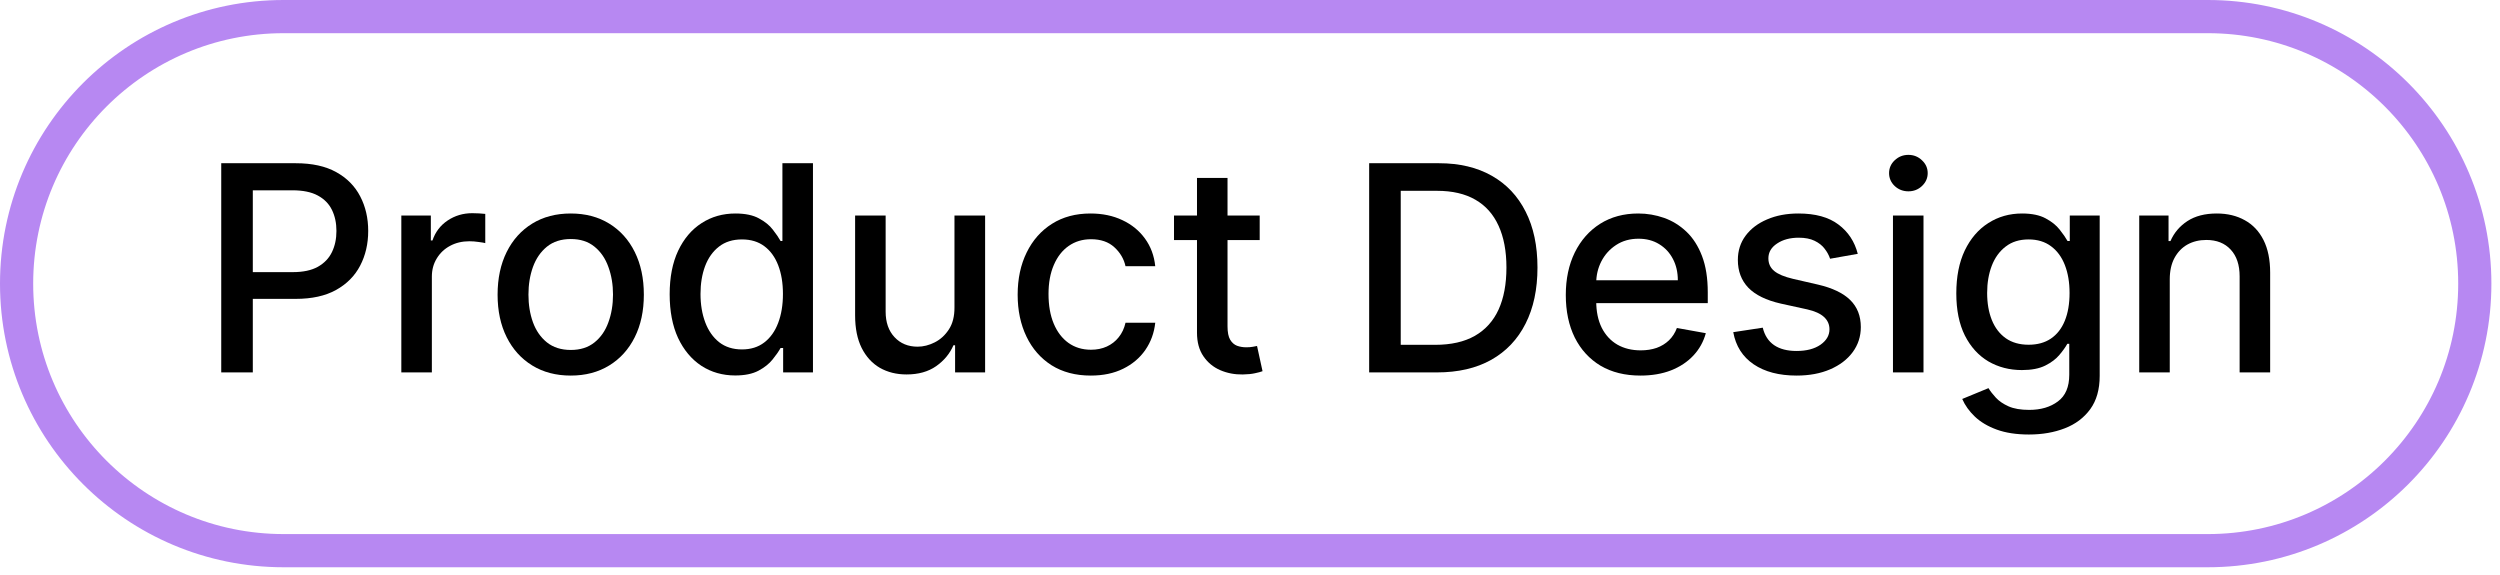
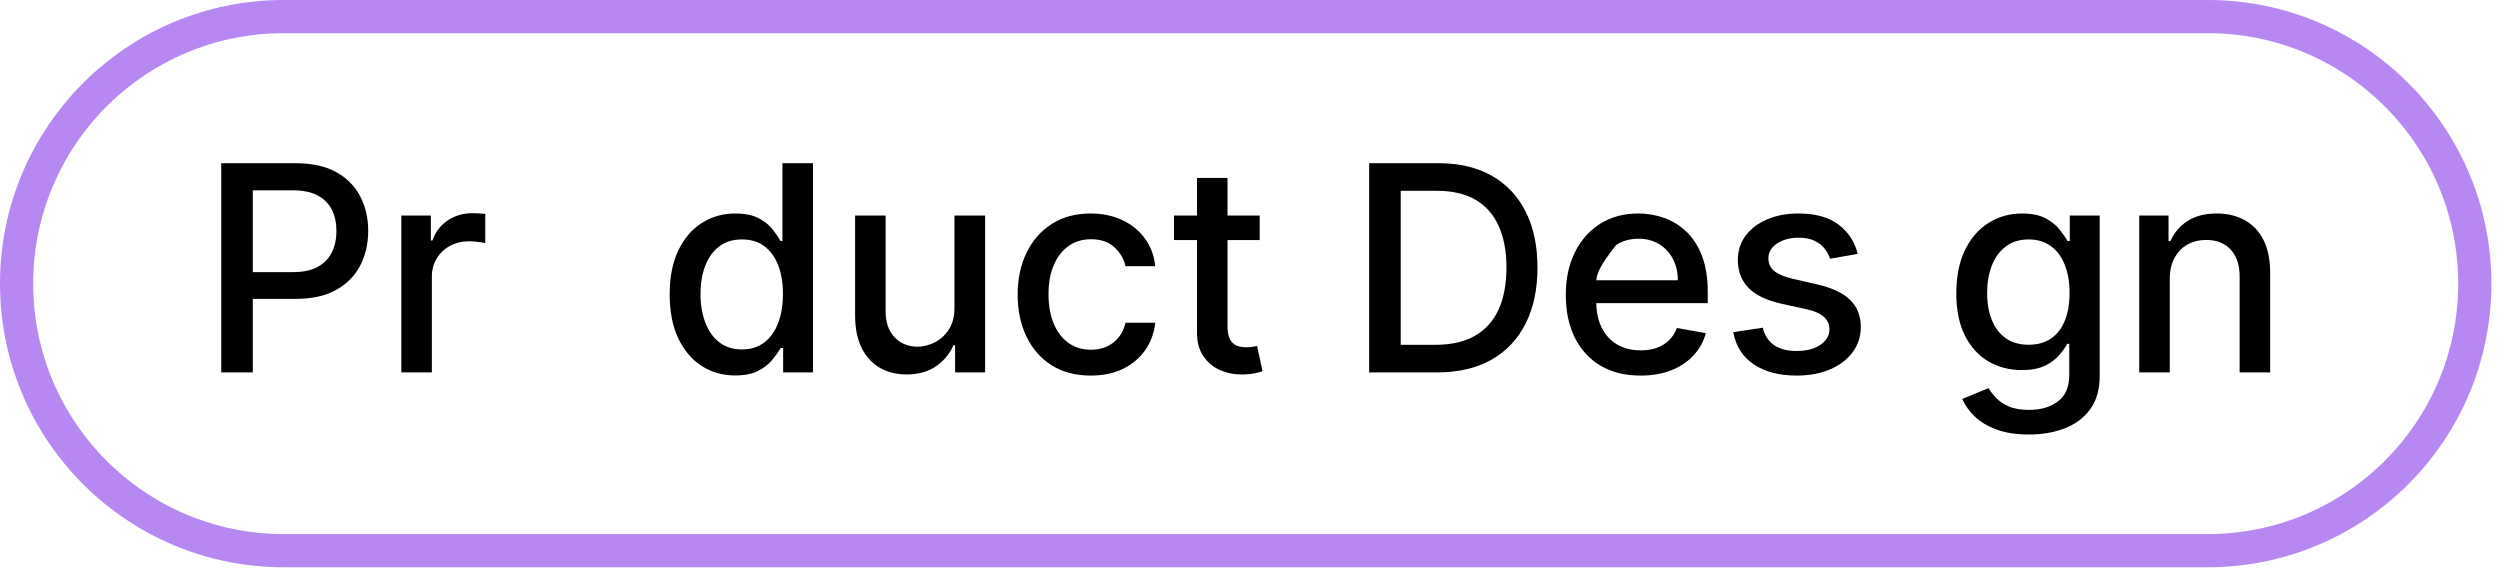
<svg xmlns="http://www.w3.org/2000/svg" width="113" height="26" viewBox="0 0 113 26" fill="none">
  <path d="M12.82 0.75H99.791C106.457 0.75 111.861 6.154 111.861 12.82C111.861 19.486 106.457 24.89 99.791 24.89H12.82C6.154 24.89 0.75 19.486 0.75 12.82C0.75 6.154 6.154 0.75 12.82 0.75Z" stroke="#B788F2" stroke-width="1.5" />
  <path d="M98.073 12.623V16.833H96.693V9.742H98.018V10.896H98.105C98.268 10.521 98.524 10.219 98.872 9.992C99.222 9.764 99.664 9.65 100.197 9.65C100.68 9.65 101.103 9.751 101.466 9.955C101.829 10.155 102.111 10.453 102.311 10.85C102.511 11.247 102.611 11.738 102.611 12.323V16.833H101.231V12.489C101.231 11.975 101.097 11.573 100.829 11.284C100.561 10.992 100.193 10.846 99.726 10.846C99.406 10.846 99.121 10.915 98.872 11.053C98.625 11.192 98.43 11.395 98.285 11.663C98.144 11.927 98.073 12.247 98.073 12.623Z" fill="black" />
  <path d="M91.707 19.64C91.144 19.64 90.659 19.566 90.253 19.418C89.85 19.271 89.52 19.075 89.265 18.832C89.01 18.589 88.819 18.323 88.693 18.033L89.879 17.544C89.962 17.68 90.073 17.823 90.211 17.973C90.353 18.127 90.544 18.258 90.784 18.366C91.027 18.474 91.339 18.527 91.721 18.527C92.244 18.527 92.677 18.4 93.018 18.144C93.36 17.892 93.531 17.489 93.531 16.935V15.54H93.443C93.36 15.691 93.24 15.859 93.083 16.044C92.929 16.228 92.717 16.388 92.446 16.524C92.175 16.659 91.823 16.727 91.389 16.727C90.829 16.727 90.324 16.596 89.874 16.335C89.428 16.07 89.074 15.681 88.813 15.167C88.554 14.649 88.425 14.014 88.425 13.26C88.425 12.506 88.552 11.86 88.808 11.321C89.067 10.783 89.42 10.37 89.87 10.084C90.319 9.795 90.829 9.65 91.398 9.65C91.838 9.65 92.193 9.724 92.464 9.871C92.735 10.016 92.946 10.185 93.097 10.379C93.251 10.573 93.369 10.744 93.452 10.892H93.554V9.742H94.906V16.99C94.906 17.599 94.765 18.1 94.482 18.491C94.198 18.881 93.815 19.171 93.332 19.358C92.852 19.546 92.31 19.64 91.707 19.64ZM91.693 15.582C92.09 15.582 92.426 15.49 92.7 15.305C92.977 15.117 93.186 14.85 93.328 14.502C93.472 14.151 93.544 13.731 93.544 13.242C93.544 12.764 93.474 12.344 93.332 11.981C93.191 11.618 92.983 11.335 92.709 11.132C92.435 10.926 92.096 10.822 91.693 10.822C91.278 10.822 90.932 10.93 90.655 11.146C90.378 11.358 90.168 11.647 90.027 12.014C89.888 12.38 89.819 12.789 89.819 13.242C89.819 13.706 89.89 14.114 90.031 14.465C90.173 14.816 90.382 15.09 90.659 15.287C90.939 15.484 91.284 15.582 91.693 15.582Z" fill="black" />
-   <path d="M85.562 16.833V9.742H86.942V16.833H85.562ZM86.259 8.648C86.019 8.648 85.813 8.568 85.64 8.408C85.471 8.245 85.386 8.051 85.386 7.826C85.386 7.599 85.471 7.405 85.64 7.245C85.813 7.082 86.019 7 86.259 7C86.499 7 86.704 7.082 86.873 7.245C87.045 7.405 87.132 7.599 87.132 7.826C87.132 8.051 87.045 8.245 86.873 8.408C86.704 8.568 86.499 8.648 86.259 8.648Z" fill="black" />
  <path d="M83.971 11.473L82.72 11.695C82.667 11.535 82.584 11.383 82.47 11.238C82.36 11.093 82.209 10.975 82.018 10.883C81.827 10.79 81.589 10.744 81.302 10.744C80.912 10.744 80.585 10.832 80.324 11.007C80.062 11.18 79.931 11.403 79.931 11.677C79.931 11.914 80.019 12.104 80.195 12.249C80.37 12.394 80.653 12.512 81.044 12.604L82.17 12.863C82.823 13.014 83.309 13.246 83.629 13.56C83.949 13.874 84.109 14.282 84.109 14.783C84.109 15.208 83.986 15.587 83.74 15.919C83.497 16.248 83.157 16.507 82.72 16.695C82.286 16.882 81.782 16.976 81.21 16.976C80.416 16.976 79.768 16.807 79.267 16.468C78.765 16.127 78.457 15.642 78.343 15.014L79.677 14.811C79.76 15.159 79.931 15.422 80.19 15.601C80.448 15.776 80.785 15.864 81.201 15.864C81.653 15.864 82.015 15.77 82.286 15.582C82.557 15.391 82.692 15.159 82.692 14.885C82.692 14.663 82.609 14.477 82.443 14.326C82.28 14.176 82.029 14.062 81.69 13.985L80.49 13.722C79.828 13.571 79.339 13.331 79.022 13.002C78.708 12.672 78.551 12.255 78.551 11.75C78.551 11.332 78.668 10.966 78.902 10.652C79.136 10.338 79.459 10.093 79.871 9.918C80.284 9.739 80.756 9.65 81.289 9.65C82.055 9.65 82.658 9.816 83.098 10.149C83.538 10.478 83.829 10.919 83.971 11.473Z" fill="black" />
-   <path d="M74.148 16.976C73.45 16.976 72.848 16.827 72.343 16.529C71.842 16.227 71.454 15.804 71.18 15.259C70.909 14.711 70.774 14.069 70.774 13.334C70.774 12.607 70.909 11.967 71.18 11.413C71.454 10.859 71.835 10.427 72.325 10.116C72.817 9.805 73.393 9.65 74.051 9.65C74.451 9.65 74.839 9.716 75.215 9.848C75.59 9.981 75.927 10.188 76.226 10.472C76.524 10.755 76.76 11.123 76.932 11.575C77.104 12.024 77.191 12.571 77.191 13.214V13.703H71.554V12.669H75.838C75.838 12.306 75.764 11.984 75.616 11.704C75.469 11.421 75.261 11.198 74.993 11.035C74.728 10.872 74.418 10.79 74.061 10.79C73.673 10.79 73.334 10.886 73.045 11.076C72.759 11.264 72.537 11.51 72.38 11.815C72.226 12.117 72.149 12.444 72.149 12.798V13.606C72.149 14.08 72.233 14.483 72.399 14.816C72.568 15.148 72.803 15.402 73.105 15.578C73.407 15.75 73.759 15.836 74.162 15.836C74.424 15.836 74.662 15.799 74.878 15.725C75.093 15.648 75.279 15.534 75.436 15.384C75.593 15.233 75.713 15.047 75.796 14.825L77.103 15.06C76.998 15.445 76.811 15.782 76.54 16.071C76.272 16.358 75.935 16.581 75.529 16.741C75.126 16.898 74.665 16.976 74.148 16.976Z" fill="black" />
+   <path d="M74.148 16.976C73.45 16.976 72.848 16.827 72.343 16.529C71.842 16.227 71.454 15.804 71.18 15.259C70.909 14.711 70.774 14.069 70.774 13.334C70.774 12.607 70.909 11.967 71.18 11.413C71.454 10.859 71.835 10.427 72.325 10.116C72.817 9.805 73.393 9.65 74.051 9.65C74.451 9.65 74.839 9.716 75.215 9.848C75.59 9.981 75.927 10.188 76.226 10.472C76.524 10.755 76.76 11.123 76.932 11.575C77.104 12.024 77.191 12.571 77.191 13.214V13.703H71.554V12.669H75.838C75.838 12.306 75.764 11.984 75.616 11.704C75.469 11.421 75.261 11.198 74.993 11.035C74.728 10.872 74.418 10.79 74.061 10.79C73.673 10.79 73.334 10.886 73.045 11.076C72.226 12.117 72.149 12.444 72.149 12.798V13.606C72.149 14.08 72.233 14.483 72.399 14.816C72.568 15.148 72.803 15.402 73.105 15.578C73.407 15.75 73.759 15.836 74.162 15.836C74.424 15.836 74.662 15.799 74.878 15.725C75.093 15.648 75.279 15.534 75.436 15.384C75.593 15.233 75.713 15.047 75.796 14.825L77.103 15.06C76.998 15.445 76.811 15.782 76.54 16.071C76.272 16.358 75.935 16.581 75.529 16.741C75.126 16.898 74.665 16.976 74.148 16.976Z" fill="black" />
  <path d="M64.947 16.833H61.886V7.378H65.044C65.97 7.378 66.766 7.568 67.431 7.946C68.095 8.322 68.605 8.862 68.959 9.567C69.316 10.268 69.494 11.11 69.494 12.092C69.494 13.077 69.314 13.923 68.954 14.631C68.597 15.339 68.08 15.883 67.403 16.265C66.726 16.644 65.907 16.833 64.947 16.833ZM63.313 15.586H64.868C65.589 15.586 66.187 15.451 66.664 15.18C67.141 14.906 67.498 14.511 67.735 13.994C67.972 13.474 68.091 12.84 68.091 12.092C68.091 11.35 67.972 10.721 67.735 10.204C67.501 9.687 67.152 9.294 66.687 9.027C66.223 8.759 65.646 8.625 64.956 8.625H63.313V15.586Z" fill="black" />
  <path d="M56.938 9.742V10.85H53.065V9.742H56.938ZM54.104 8.043H55.484V14.751C55.484 15.019 55.524 15.22 55.604 15.356C55.684 15.488 55.787 15.579 55.913 15.628C56.043 15.675 56.183 15.698 56.333 15.698C56.444 15.698 56.541 15.69 56.624 15.675C56.707 15.659 56.772 15.647 56.818 15.638L57.067 16.778C56.987 16.809 56.873 16.839 56.726 16.87C56.578 16.904 56.393 16.922 56.172 16.926C55.809 16.932 55.47 16.867 55.156 16.732C54.842 16.596 54.588 16.387 54.395 16.104C54.201 15.821 54.104 15.465 54.104 15.037V8.043Z" fill="black" />
  <path d="M49.304 16.976C48.618 16.976 48.027 16.821 47.531 16.51C47.039 16.196 46.66 15.764 46.396 15.213C46.131 14.662 45.998 14.031 45.998 13.32C45.998 12.6 46.134 11.964 46.405 11.413C46.676 10.859 47.057 10.427 47.55 10.116C48.042 9.805 48.622 9.65 49.29 9.65C49.829 9.65 50.309 9.75 50.73 9.95C51.152 10.147 51.492 10.424 51.751 10.781C52.012 11.138 52.168 11.555 52.217 12.032H50.873C50.8 11.7 50.63 11.413 50.366 11.173C50.104 10.933 49.753 10.813 49.313 10.813C48.928 10.813 48.592 10.915 48.302 11.118C48.016 11.318 47.793 11.604 47.633 11.977C47.473 12.346 47.393 12.783 47.393 13.288C47.393 13.805 47.471 14.251 47.628 14.627C47.785 15.002 48.007 15.293 48.293 15.499C48.582 15.705 48.922 15.808 49.313 15.808C49.575 15.808 49.812 15.761 50.024 15.665C50.239 15.567 50.42 15.427 50.564 15.245C50.712 15.063 50.815 14.845 50.873 14.589H52.217C52.168 15.048 52.018 15.457 51.769 15.818C51.52 16.178 51.186 16.461 50.767 16.667C50.352 16.873 49.864 16.976 49.304 16.976Z" fill="black" />
  <path d="M43.142 13.892V9.742H44.527V16.833H43.17V15.605H43.096C42.933 15.984 42.672 16.299 42.312 16.552C41.955 16.801 41.51 16.925 40.977 16.925C40.522 16.925 40.119 16.825 39.768 16.625C39.42 16.422 39.146 16.122 38.946 15.725C38.749 15.328 38.651 14.837 38.651 14.252V9.742H40.031V14.086C40.031 14.569 40.165 14.954 40.433 15.24C40.7 15.527 41.048 15.67 41.476 15.67C41.734 15.67 41.991 15.605 42.247 15.476C42.505 15.347 42.719 15.151 42.889 14.89C43.061 14.628 43.145 14.296 43.142 13.892Z" fill="black" />
  <path d="M33.233 16.971C32.66 16.971 32.149 16.825 31.7 16.533C31.254 16.237 30.903 15.817 30.647 15.273C30.395 14.725 30.269 14.068 30.269 13.301C30.269 12.535 30.396 11.88 30.652 11.335C30.91 10.79 31.264 10.373 31.714 10.084C32.163 9.794 32.672 9.65 33.242 9.65C33.682 9.65 34.036 9.724 34.304 9.871C34.574 10.016 34.784 10.185 34.931 10.379C35.082 10.573 35.199 10.744 35.282 10.892H35.365V7.378H36.746V16.833H35.398V15.73H35.282C35.199 15.88 35.079 16.053 34.922 16.247C34.768 16.441 34.556 16.61 34.285 16.755C34.014 16.899 33.663 16.971 33.233 16.971ZM33.537 15.794C33.934 15.794 34.27 15.69 34.544 15.48C34.821 15.268 35.03 14.974 35.172 14.599C35.316 14.223 35.389 13.786 35.389 13.287C35.389 12.795 35.318 12.364 35.176 11.995C35.035 11.626 34.827 11.338 34.553 11.132C34.279 10.925 33.94 10.822 33.537 10.822C33.122 10.822 32.776 10.93 32.499 11.146C32.222 11.361 32.012 11.655 31.871 12.027C31.732 12.4 31.663 12.82 31.663 13.287C31.663 13.761 31.734 14.188 31.875 14.566C32.017 14.945 32.226 15.245 32.503 15.466C32.783 15.685 33.128 15.794 33.537 15.794Z" fill="black" />
-   <path d="M25.797 16.976C25.132 16.976 24.552 16.824 24.056 16.519C23.561 16.215 23.176 15.788 22.902 15.241C22.628 14.693 22.491 14.053 22.491 13.32C22.491 12.584 22.628 11.941 22.902 11.39C23.176 10.839 23.561 10.412 24.056 10.107C24.552 9.802 25.132 9.65 25.797 9.65C26.462 9.65 27.042 9.802 27.537 10.107C28.033 10.412 28.418 10.839 28.691 11.39C28.965 11.941 29.102 12.584 29.102 13.32C29.102 14.053 28.965 14.693 28.691 15.241C28.418 15.788 28.033 16.215 27.537 16.519C27.042 16.824 26.462 16.976 25.797 16.976ZM25.802 15.818C26.232 15.818 26.589 15.704 26.872 15.476C27.156 15.248 27.365 14.945 27.5 14.566C27.639 14.188 27.708 13.771 27.708 13.315C27.708 12.863 27.639 12.447 27.5 12.069C27.365 11.687 27.156 11.381 26.872 11.15C26.589 10.919 26.232 10.804 25.802 10.804C25.367 10.804 25.007 10.919 24.721 11.15C24.438 11.381 24.227 11.687 24.089 12.069C23.953 12.447 23.886 12.863 23.886 13.315C23.886 13.771 23.953 14.188 24.089 14.566C24.227 14.945 24.438 15.248 24.721 15.476C25.007 15.704 25.367 15.818 25.802 15.818Z" fill="black" />
  <path d="M18.14 16.833V9.742H19.474V10.868H19.548C19.677 10.487 19.905 10.187 20.231 9.968C20.56 9.747 20.933 9.636 21.348 9.636C21.434 9.636 21.536 9.639 21.653 9.645C21.773 9.651 21.867 9.659 21.934 9.668V10.988C21.879 10.973 21.78 10.956 21.639 10.938C21.497 10.916 21.356 10.905 21.214 10.905C20.888 10.905 20.597 10.975 20.342 11.113C20.089 11.248 19.889 11.438 19.742 11.681C19.594 11.921 19.52 12.195 19.52 12.503V16.833H18.14Z" fill="black" />
  <path d="M10 16.833V7.378H13.37C14.106 7.378 14.715 7.512 15.198 7.78C15.681 8.048 16.043 8.414 16.283 8.879C16.523 9.34 16.643 9.861 16.643 10.439C16.643 11.021 16.521 11.544 16.278 12.009C16.038 12.47 15.675 12.837 15.189 13.107C14.706 13.375 14.098 13.509 13.365 13.509H11.048V12.3H13.236C13.701 12.3 14.078 12.22 14.367 12.059C14.656 11.896 14.869 11.675 15.004 11.395C15.14 11.115 15.207 10.796 15.207 10.439C15.207 10.082 15.14 9.765 15.004 9.488C14.869 9.211 14.655 8.994 14.363 8.837C14.073 8.68 13.692 8.602 13.218 8.602H11.427V16.833H10Z" fill="black" />
</svg>